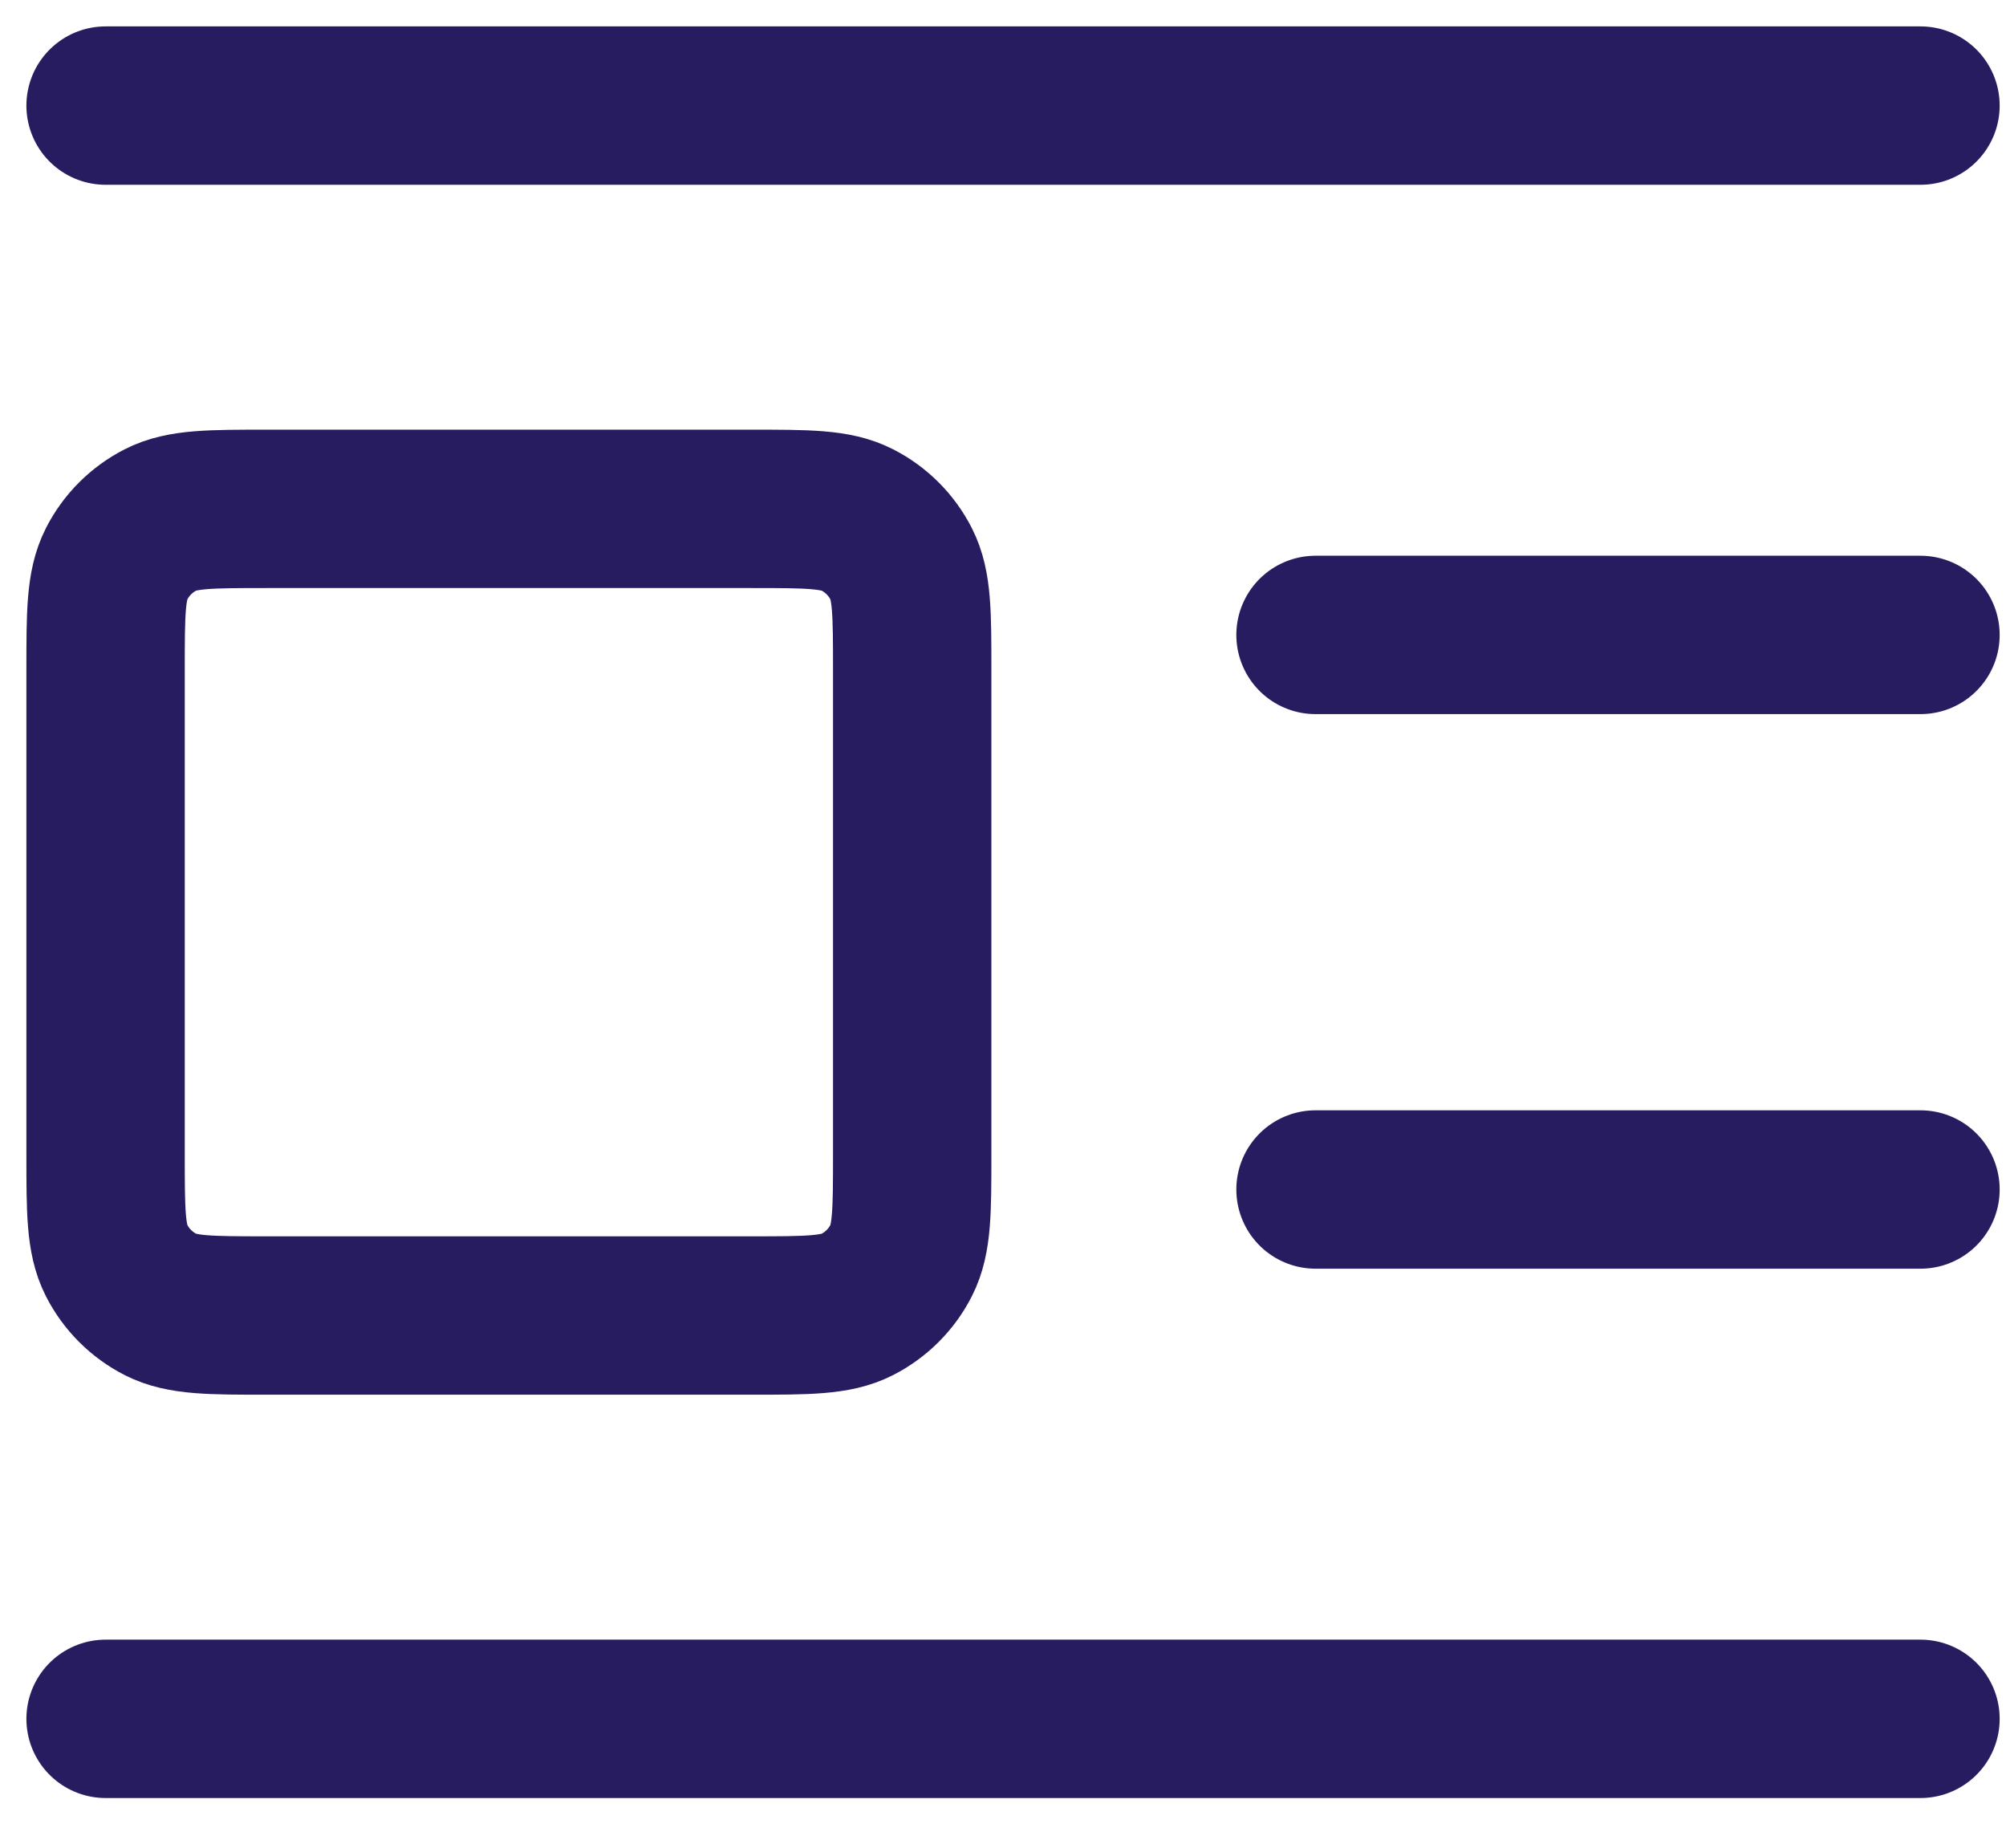
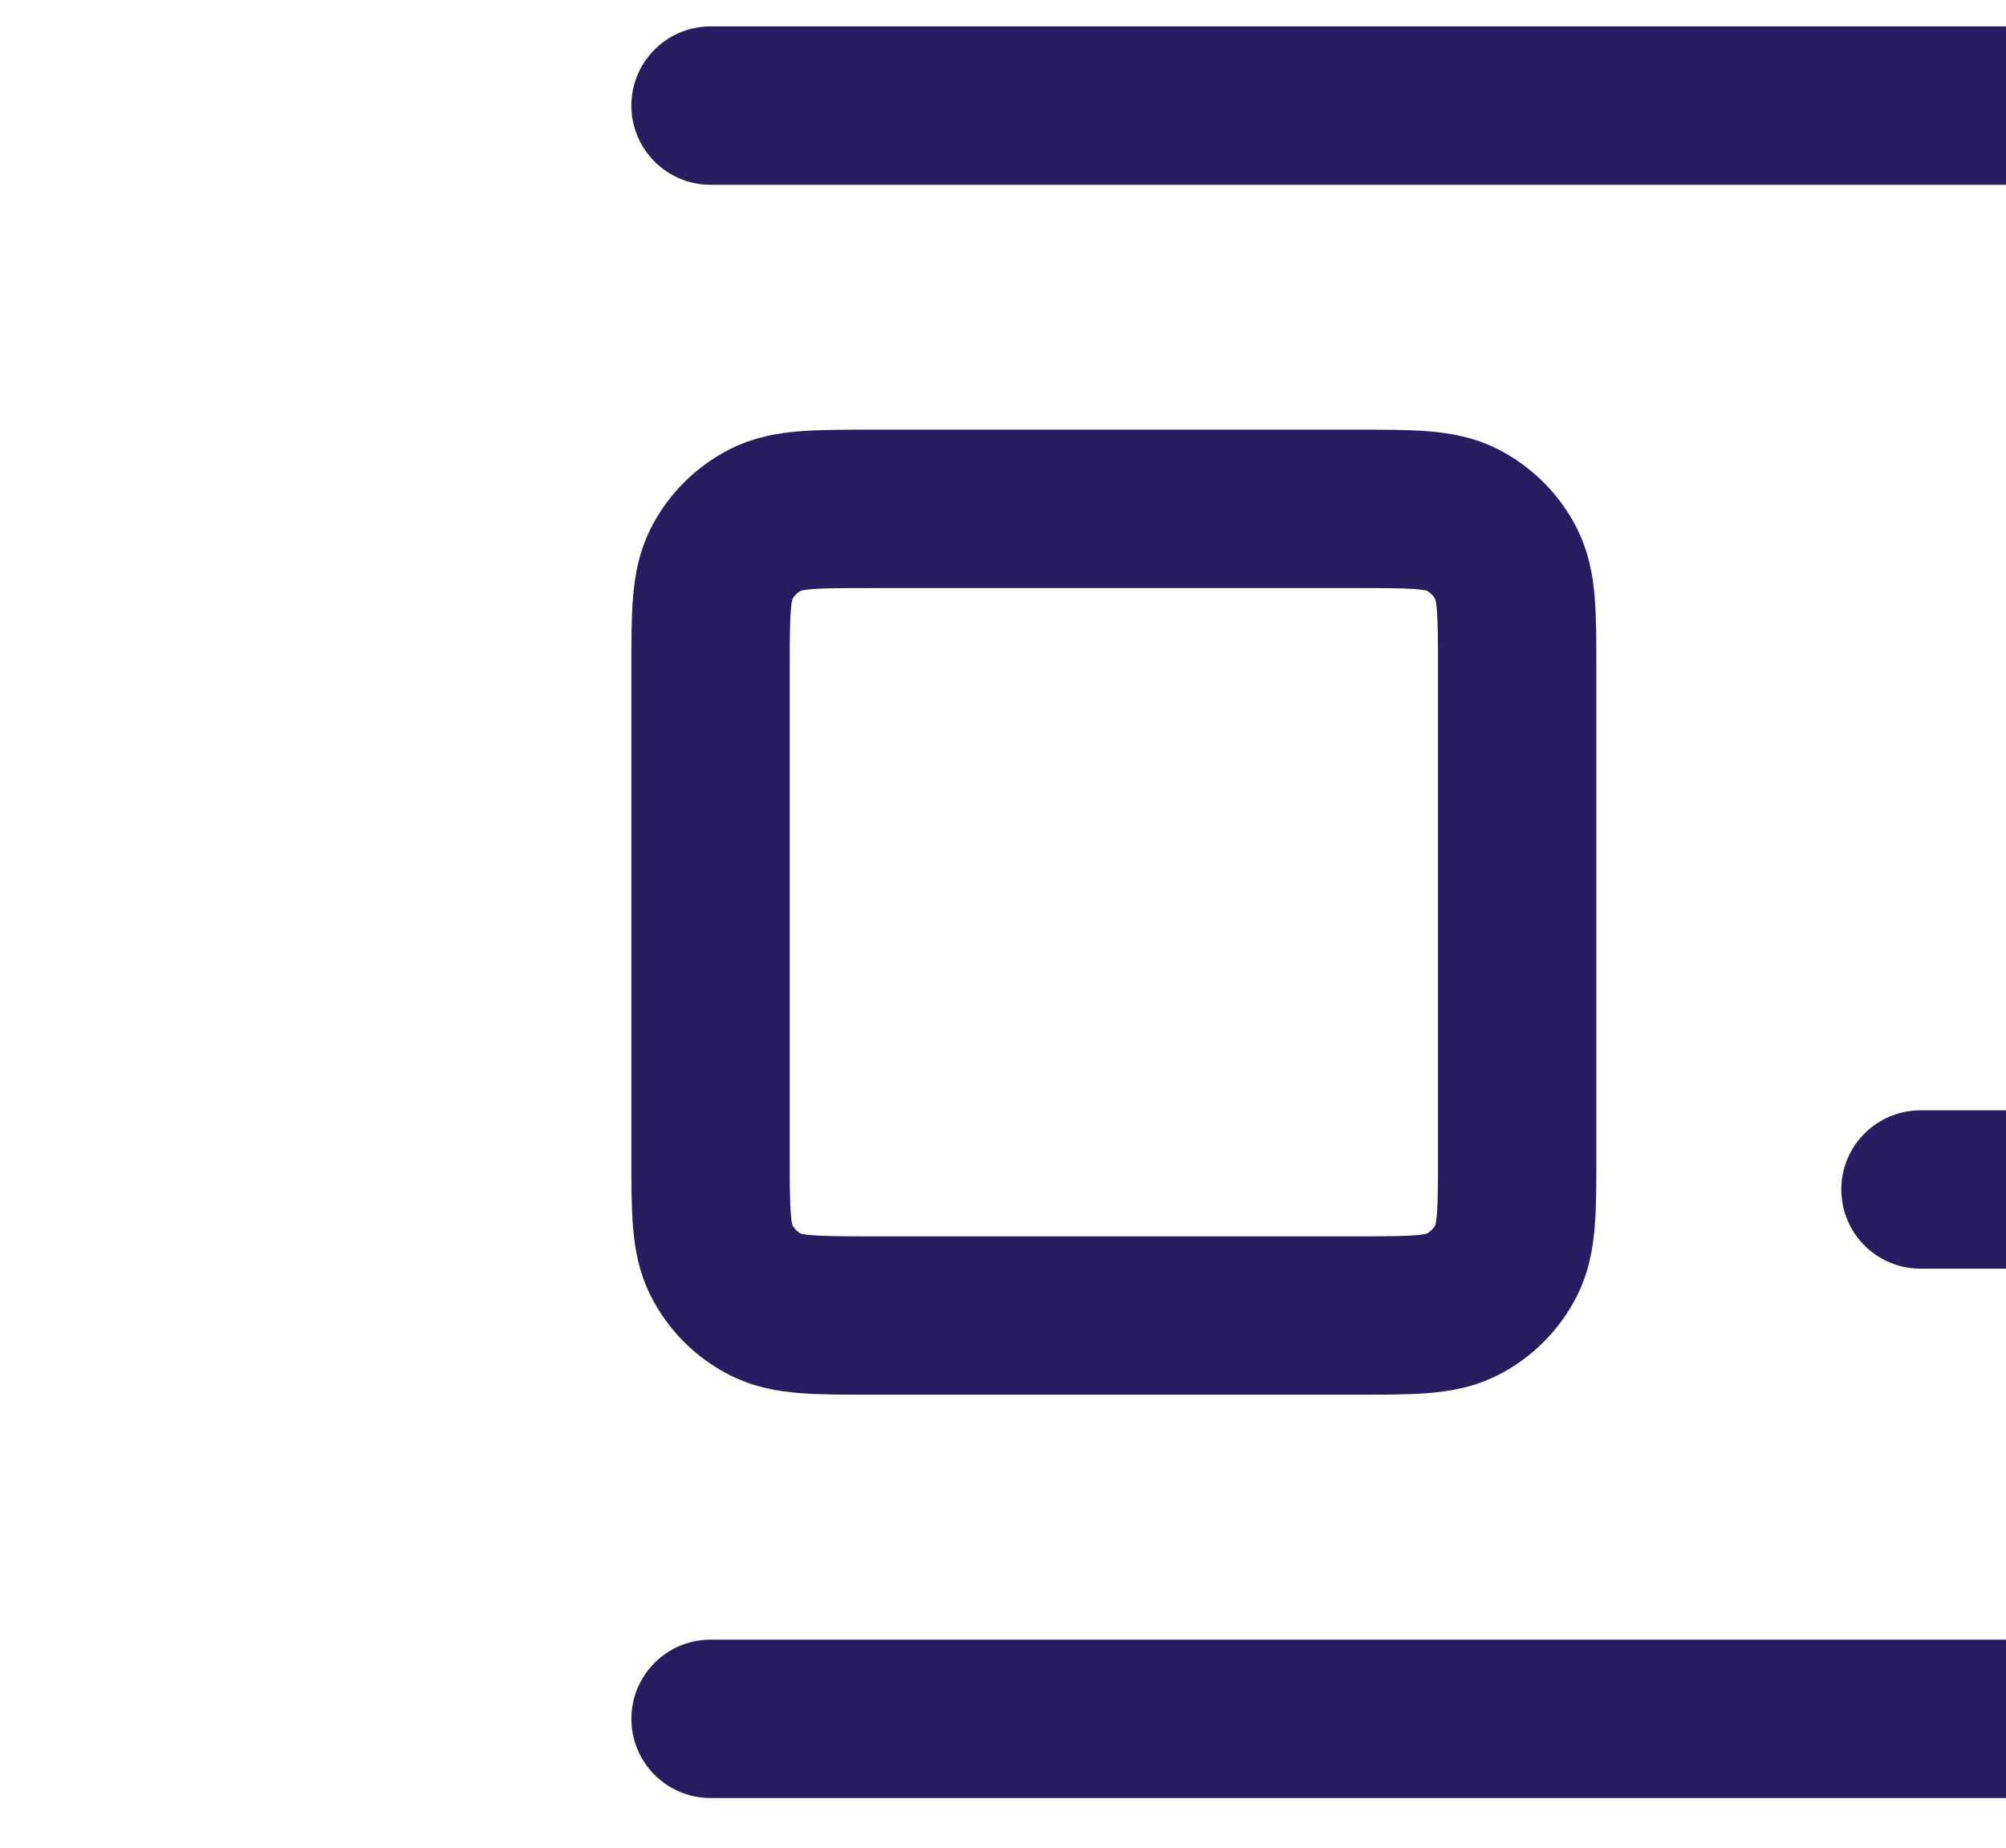
<svg xmlns="http://www.w3.org/2000/svg" fill="none" height="35" viewBox="0 0 38 35" width="38">
-   <path d="m36.38 12.027h-11.46m11.46-10.027h-34.38m34.38 20.532h-11.46m11.46 10.027h-34.38m3.056-7.64h9.168c1.07 0 1.605 0 2.013-.208.359-.183.652-.475.835-.835.208-.408.208-.943.208-2.013v-9.168c0-1.07 0-1.605-.208-2.013-.183-.359-.475-.652-.835-.835-.408-.208-.943-.208-2.013-.208h-9.168c-1.07 0-1.605 0-2.013.208-.359.183-.652.475-.835.835-.208.408-.208.943-.208 2.013v9.168c0 1.07 0 1.605.208 2.013.183.359.475.652.835.835.409.208.943.208 2.013.208z" stroke="#281c60" stroke-linecap="round" stroke-linejoin="round" stroke-width="3" />
+   <path d="m36.38 12.027m11.46-10.027h-34.38m34.38 20.532h-11.46m11.46 10.027h-34.38m3.056-7.64h9.168c1.07 0 1.605 0 2.013-.208.359-.183.652-.475.835-.835.208-.408.208-.943.208-2.013v-9.168c0-1.07 0-1.605-.208-2.013-.183-.359-.475-.652-.835-.835-.408-.208-.943-.208-2.013-.208h-9.168c-1.07 0-1.605 0-2.013.208-.359.183-.652.475-.835.835-.208.408-.208.943-.208 2.013v9.168c0 1.07 0 1.605.208 2.013.183.359.475.652.835.835.409.208.943.208 2.013.208z" stroke="#281c60" stroke-linecap="round" stroke-linejoin="round" stroke-width="3" />
</svg>